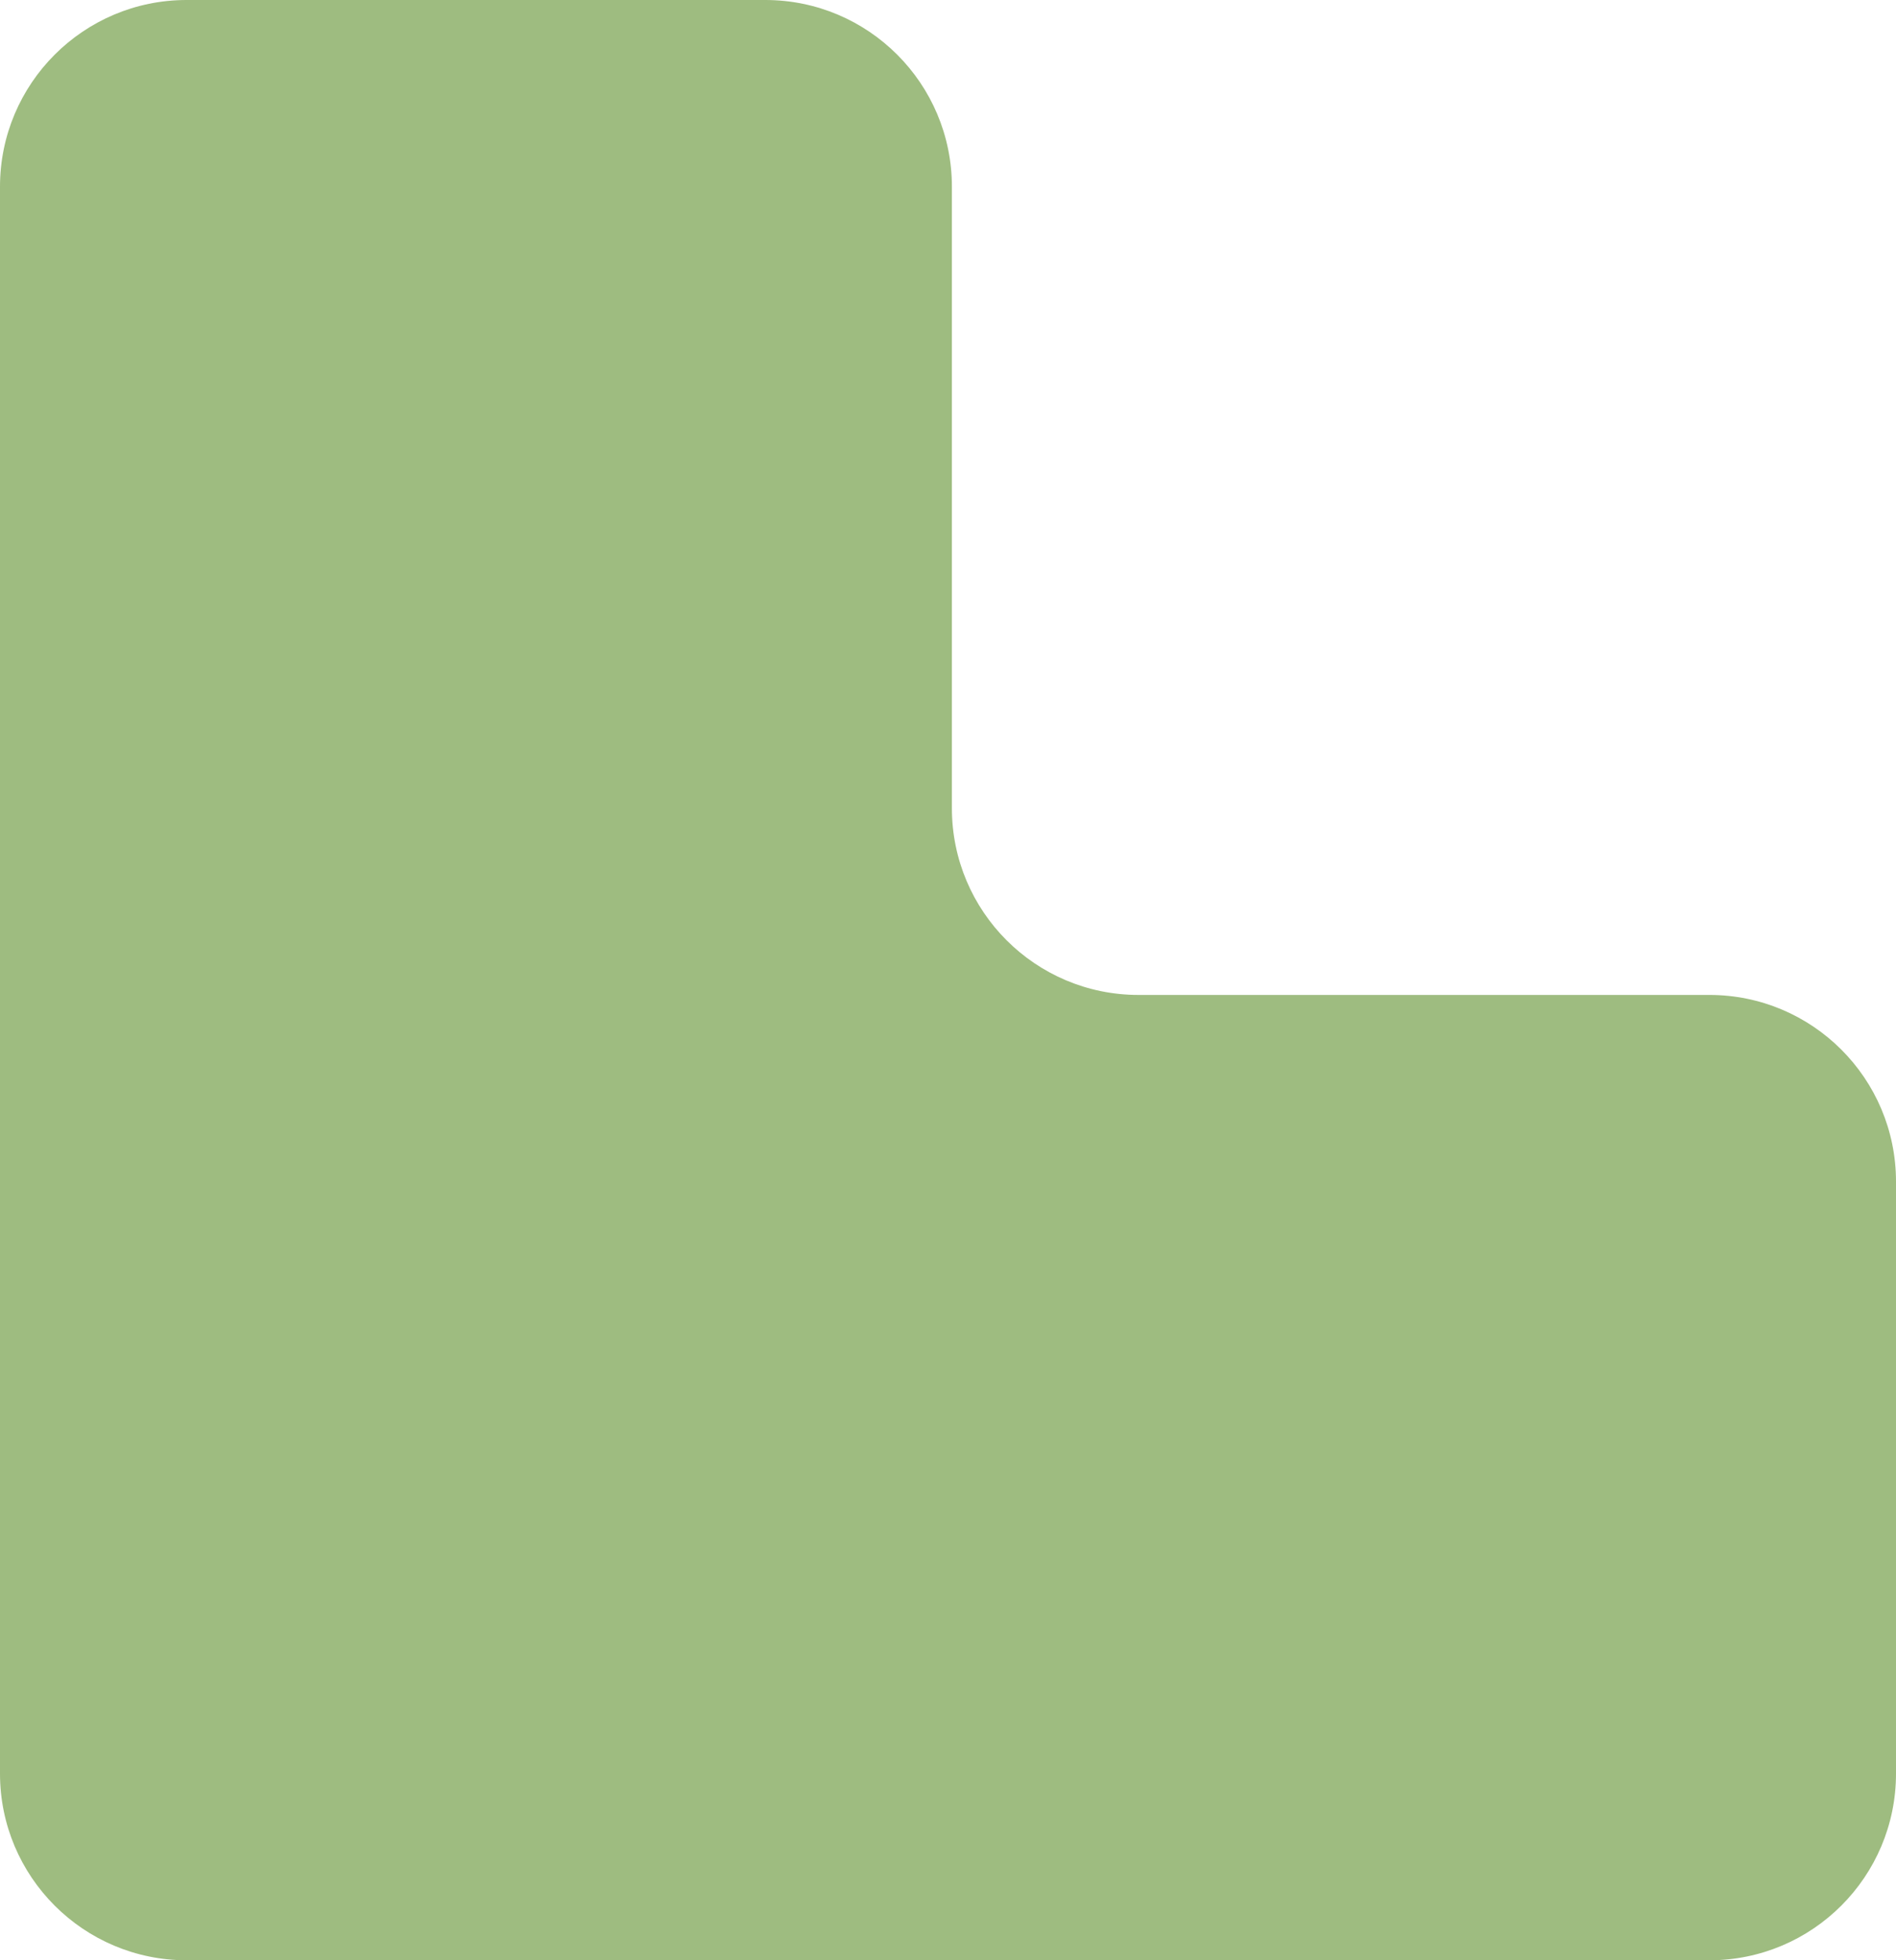
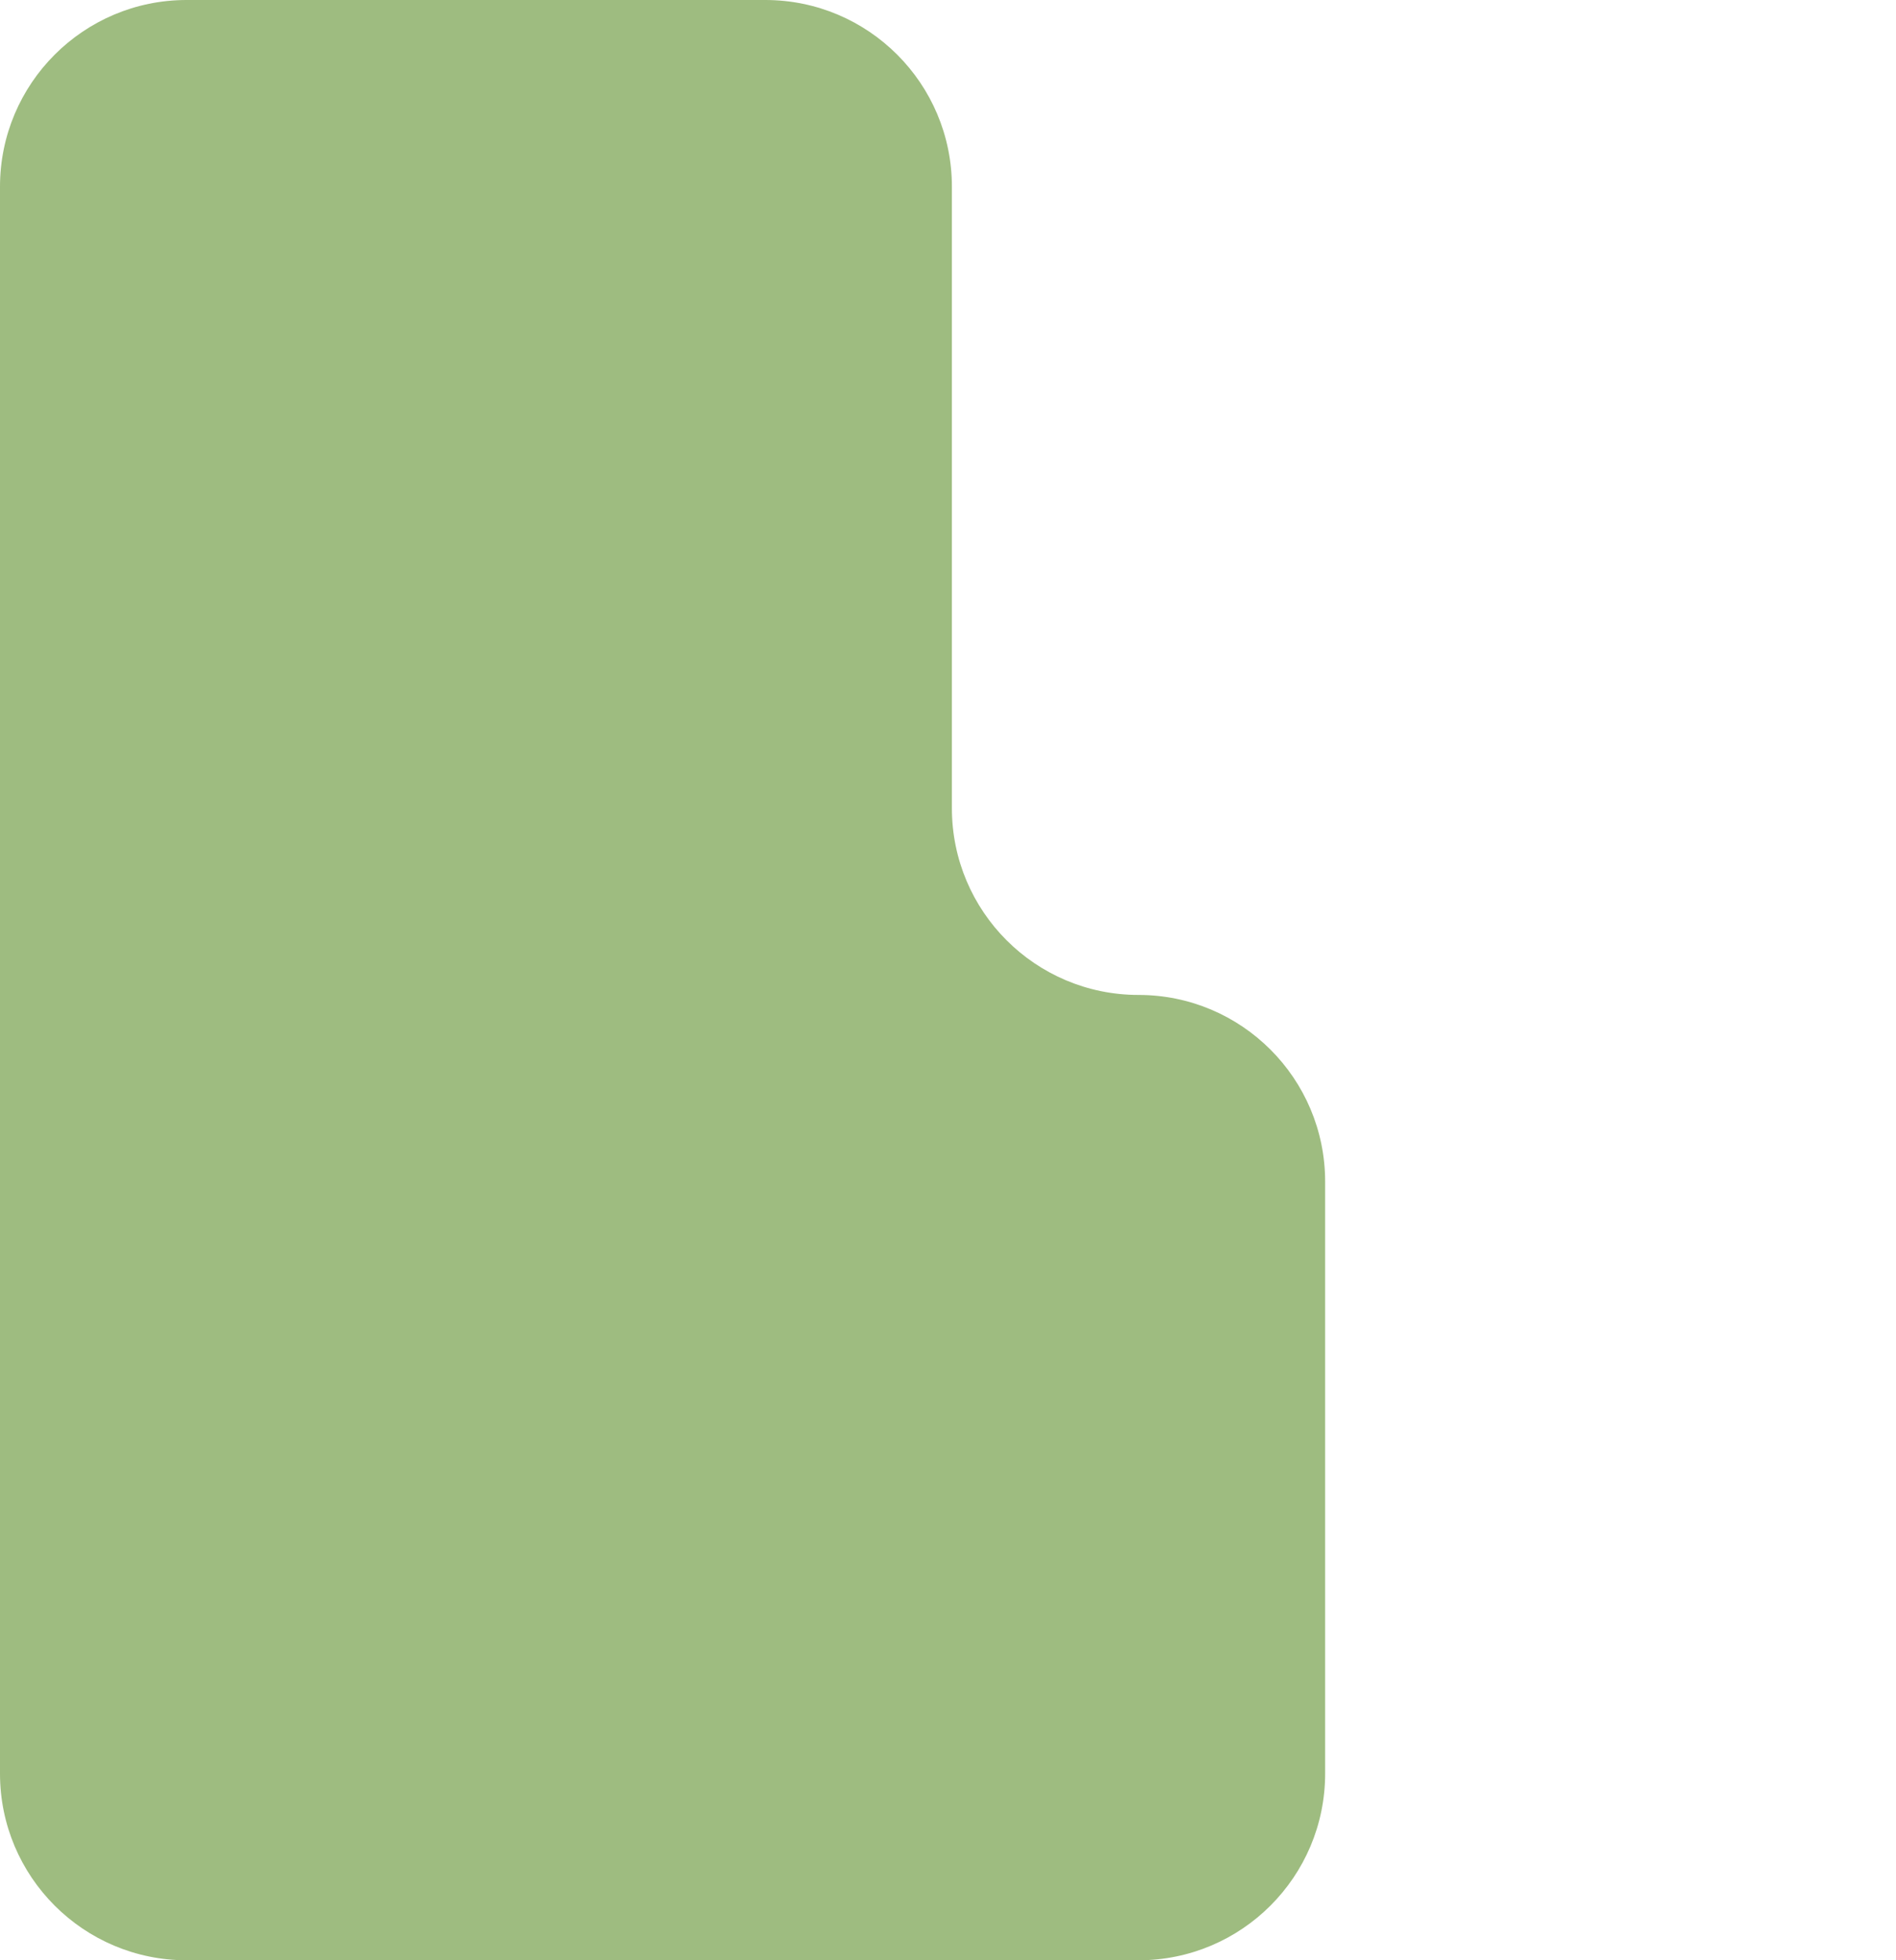
<svg xmlns="http://www.w3.org/2000/svg" id="Layer_1" viewBox="0 0 132.908 137.341">
-   <path id="Match" d="M119.826,137.341H13.082c-7.225,0-13.082-5.857-13.082-13.082V13.082C0,5.857,5.857,0,13.082,0h40.563c7.225,0,13.082,5.857,13.082,13.082v43.543c0,7.225,5.857,13.082,13.082,13.082h40.017c7.225,0,13.082,5.857,13.082,13.082v41.469c0,7.225-5.857,13.082-13.082,13.082Z" fill="#9ebc80" stroke-width="0" />
+   <path id="Match" d="M119.826,137.341H13.082c-7.225,0-13.082-5.857-13.082-13.082V13.082C0,5.857,5.857,0,13.082,0h40.563c7.225,0,13.082,5.857,13.082,13.082v43.543c0,7.225,5.857,13.082,13.082,13.082c7.225,0,13.082,5.857,13.082,13.082v41.469c0,7.225-5.857,13.082-13.082,13.082Z" fill="#9ebc80" stroke-width="0" />
</svg>